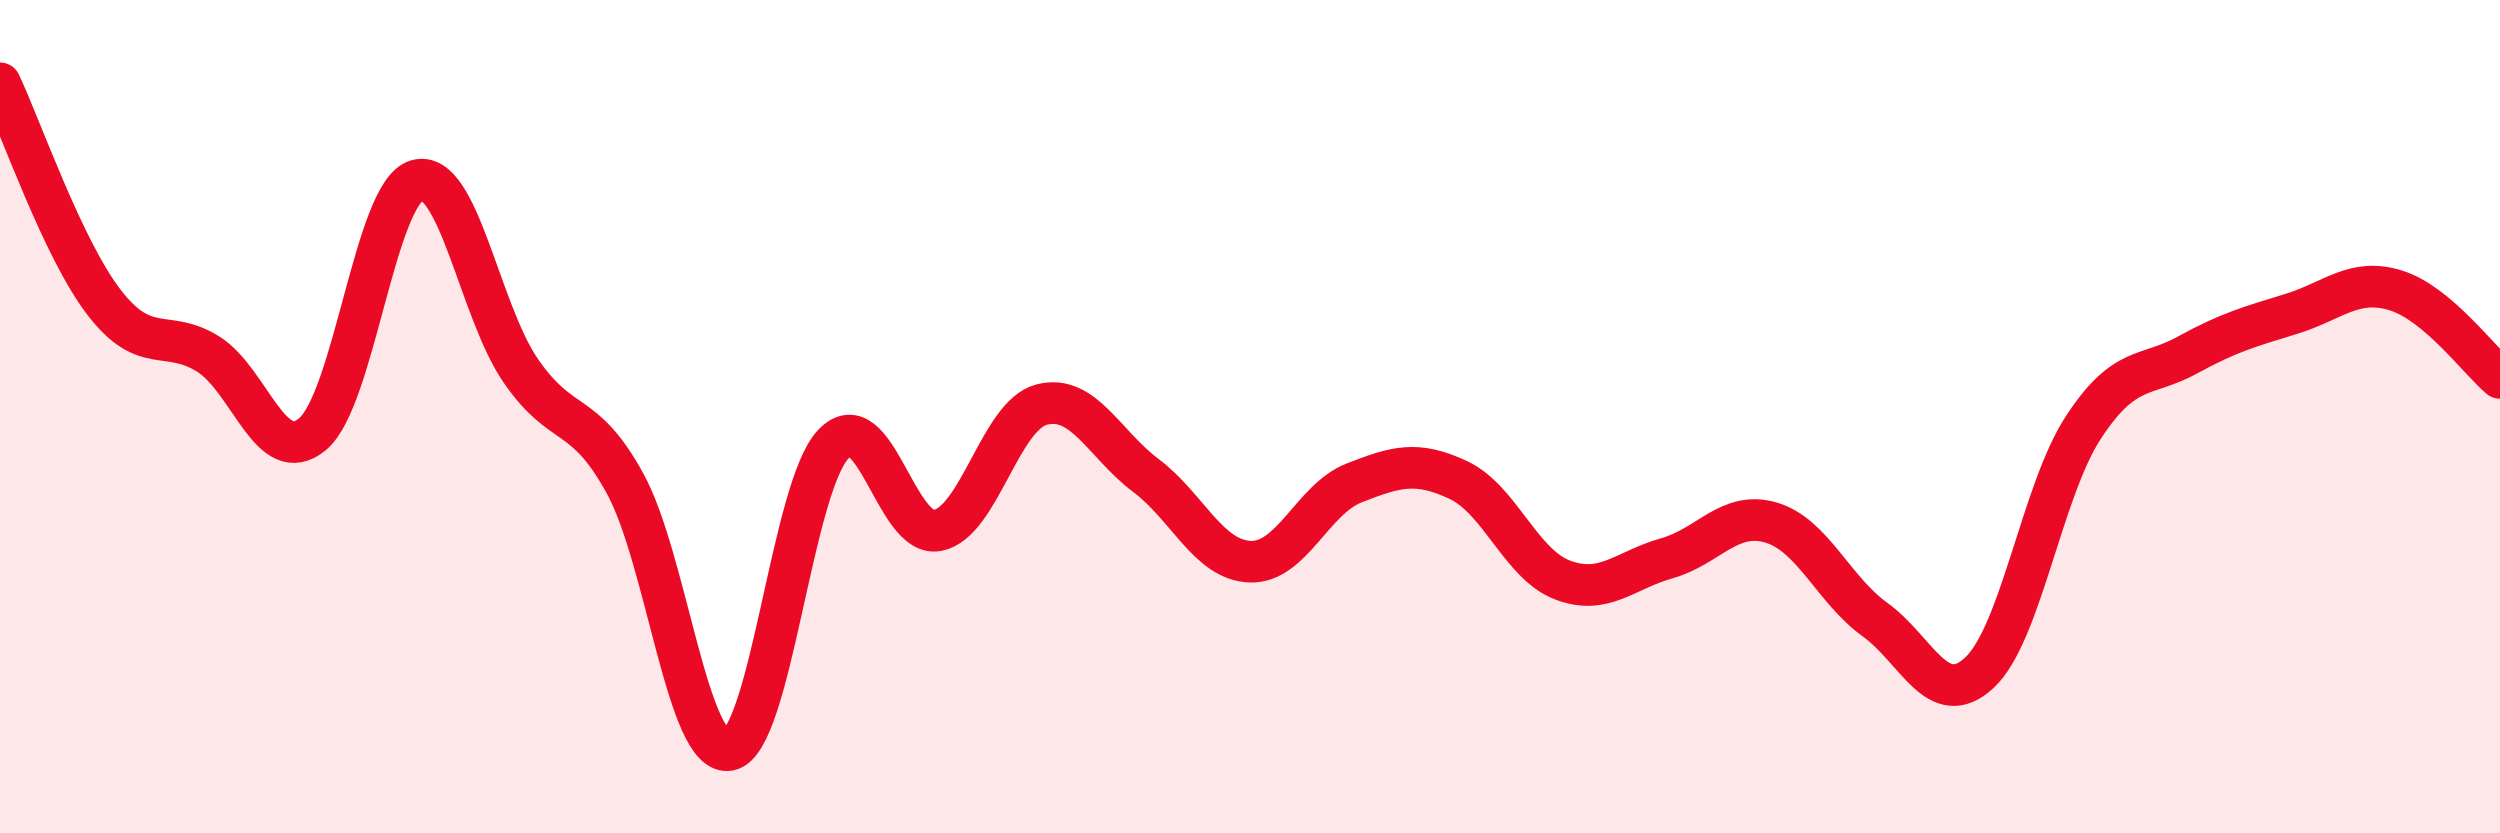
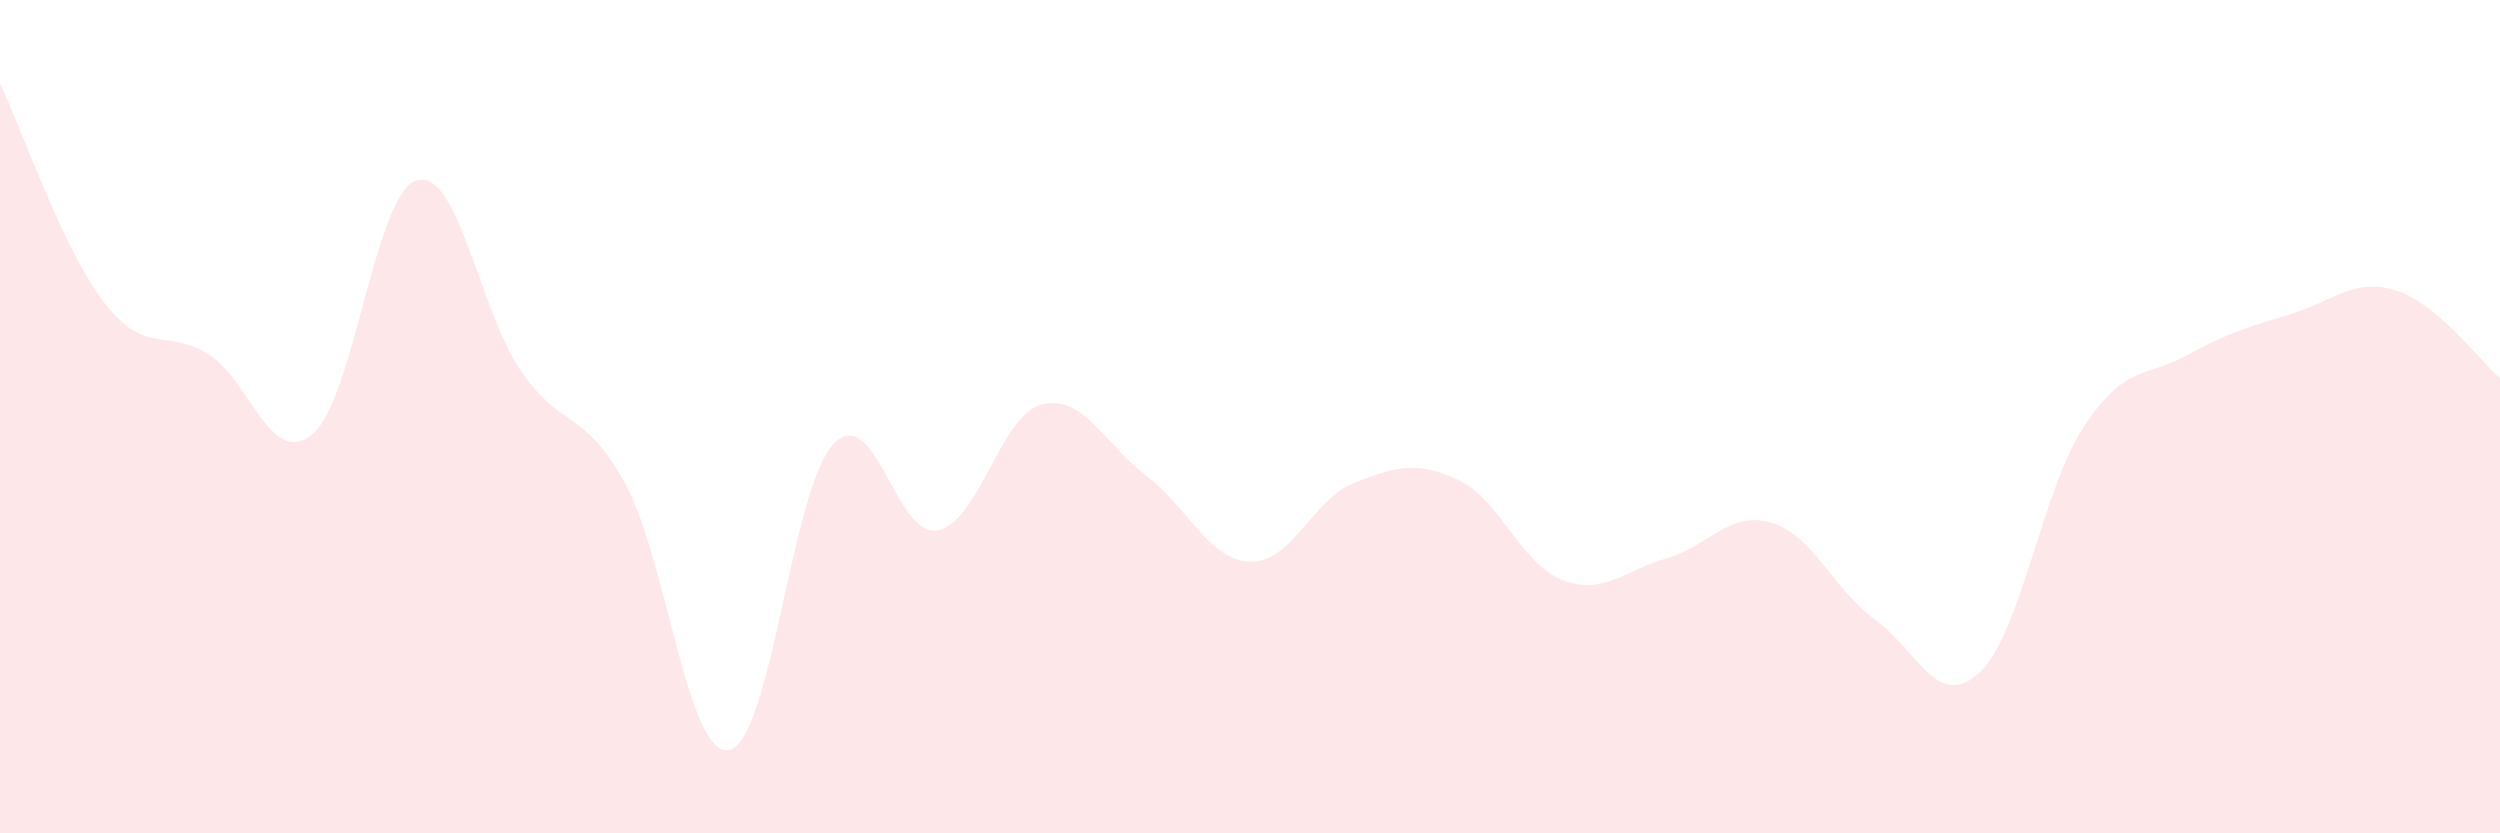
<svg xmlns="http://www.w3.org/2000/svg" width="60" height="20" viewBox="0 0 60 20">
  <path d="M 0,2 C 0.5,3.05 1.5,5.96 2.5,7.26 C 3.5,8.56 4,7.87 5,8.5 C 6,9.13 6.5,11.25 7.5,10.42 C 8.5,9.59 9,4.63 10,4.33 C 11,4.03 11.5,7.45 12.5,8.9 C 13.5,10.35 14,9.78 15,11.6 C 16,13.42 16.5,18.19 17.5,18 C 18.5,17.81 19,11.71 20,10.66 C 21,9.61 21.5,12.92 22.5,12.73 C 23.5,12.54 24,9.97 25,9.71 C 26,9.45 26.5,10.66 27.5,11.41 C 28.5,12.16 29,13.44 30,13.48 C 31,13.52 31.5,11.98 32.5,11.59 C 33.5,11.2 34,11.05 35,11.52 C 36,11.99 36.5,13.54 37.5,13.92 C 38.5,14.3 39,13.68 40,13.4 C 41,13.12 41.5,12.25 42.5,12.54 C 43.5,12.83 44,14.15 45,14.87 C 46,15.59 46.5,17.07 47.5,16.15 C 48.5,15.23 49,11.79 50,10.26 C 51,8.73 51.5,9.07 52.5,8.52 C 53.5,7.97 54,7.84 55,7.53 C 56,7.22 56.5,6.66 57.5,6.97 C 58.5,7.28 59.5,8.65 60,9.07L60 20L0 20Z" fill="#EB0A25" opacity="0.1" stroke-linecap="round" stroke-linejoin="round" />
-   <path d="M 0,2 C 0.5,3.05 1.5,5.96 2.5,7.26 C 3.5,8.56 4,7.87 5,8.5 C 6,9.13 6.5,11.25 7.5,10.42 C 8.5,9.59 9,4.63 10,4.33 C 11,4.03 11.5,7.45 12.5,8.9 C 13.5,10.35 14,9.78 15,11.6 C 16,13.42 16.5,18.19 17.5,18 C 18.5,17.81 19,11.71 20,10.66 C 21,9.61 21.5,12.92 22.5,12.73 C 23.5,12.54 24,9.97 25,9.71 C 26,9.45 26.5,10.66 27.5,11.41 C 28.5,12.16 29,13.44 30,13.48 C 31,13.52 31.5,11.98 32.5,11.59 C 33.5,11.2 34,11.05 35,11.52 C 36,11.99 36.5,13.54 37.5,13.92 C 38.5,14.3 39,13.68 40,13.4 C 41,13.12 41.5,12.25 42.5,12.54 C 43.5,12.83 44,14.15 45,14.87 C 46,15.59 46.5,17.07 47.5,16.15 C 48.5,15.23 49,11.79 50,10.26 C 51,8.73 51.5,9.07 52.5,8.52 C 53.5,7.97 54,7.84 55,7.53 C 56,7.22 56.5,6.66 57.5,6.97 C 58.5,7.28 59.5,8.65 60,9.07" stroke="#EB0A25" stroke-width="1" fill="none" stroke-linecap="round" stroke-linejoin="round" />
</svg>